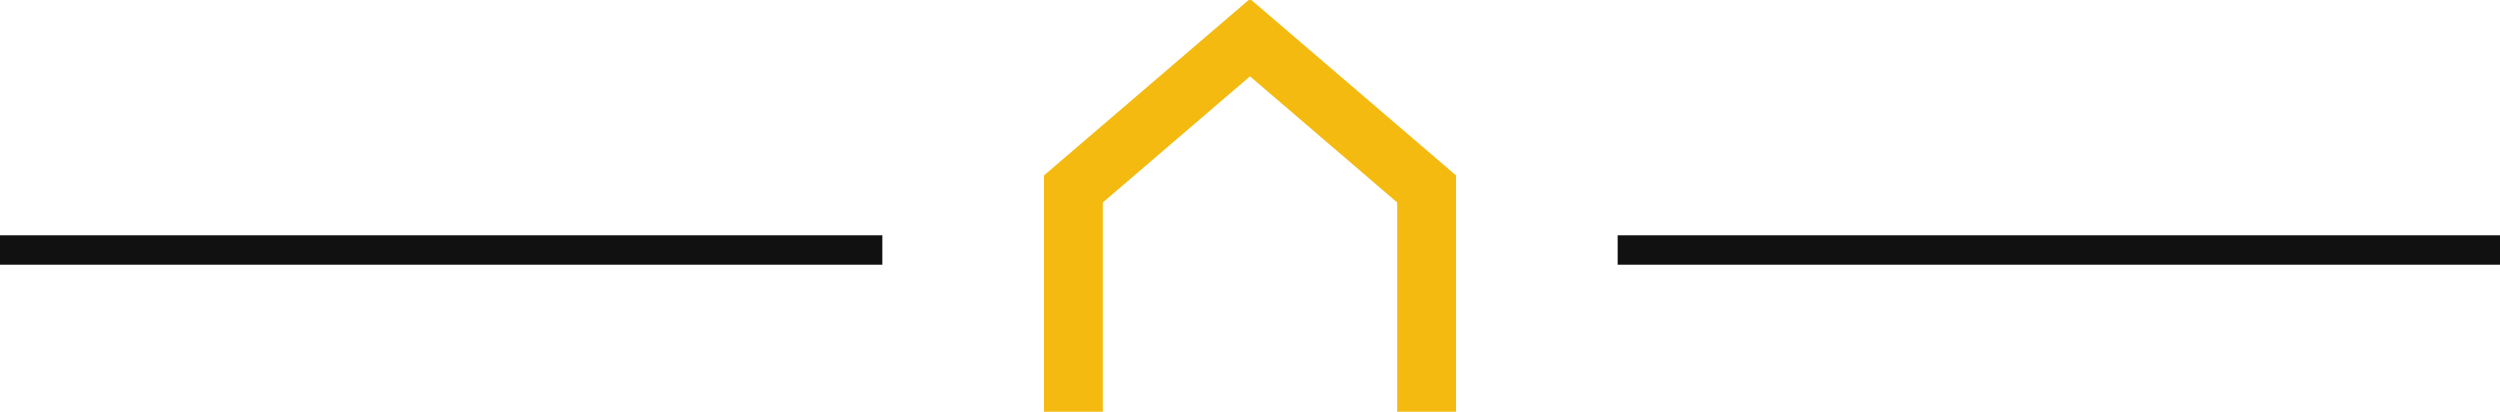
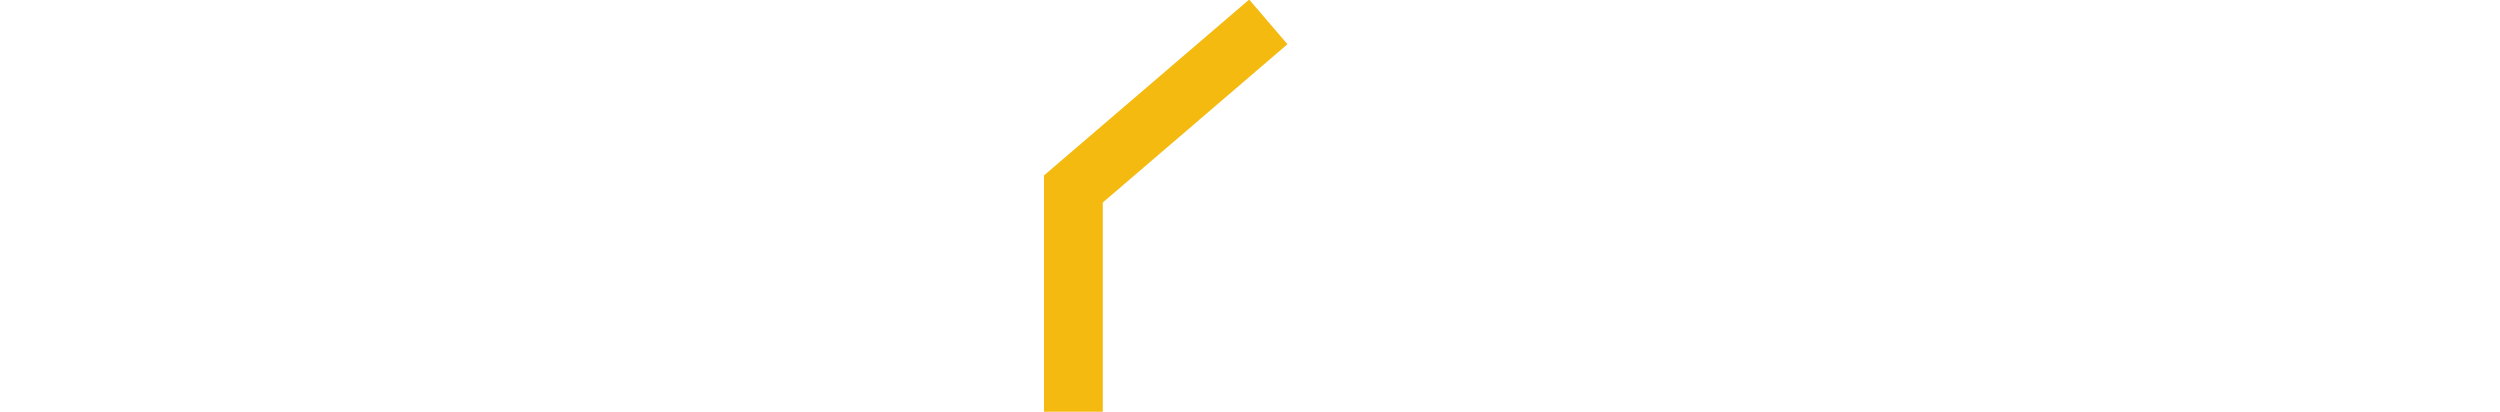
<svg xmlns="http://www.w3.org/2000/svg" version="1.1" id="Layer_1" x="0px" y="0px" viewBox="0 0 85 14" style="enable-background:new 0 0 85 14;" xml:space="preserve">
  <style type="text/css">
	.st0{fill:none;stroke:#F4BA10;stroke-width:2;stroke-miterlimit:10;}
	.st1{fill:#111111;}
</style>
  <g>
    <g>
      <polyline class="st0" points="36.495,14 36.495,6.425 43.123,0.744   " />
-       <polyline class="st0" points="48.505,14 48.505,6.425 41.877,0.744   " />
    </g>
-     <rect y="8" class="st1" width="30" height="1" />
-     <rect x="55" y="8" class="st1" width="30" height="1" />
  </g>
</svg>